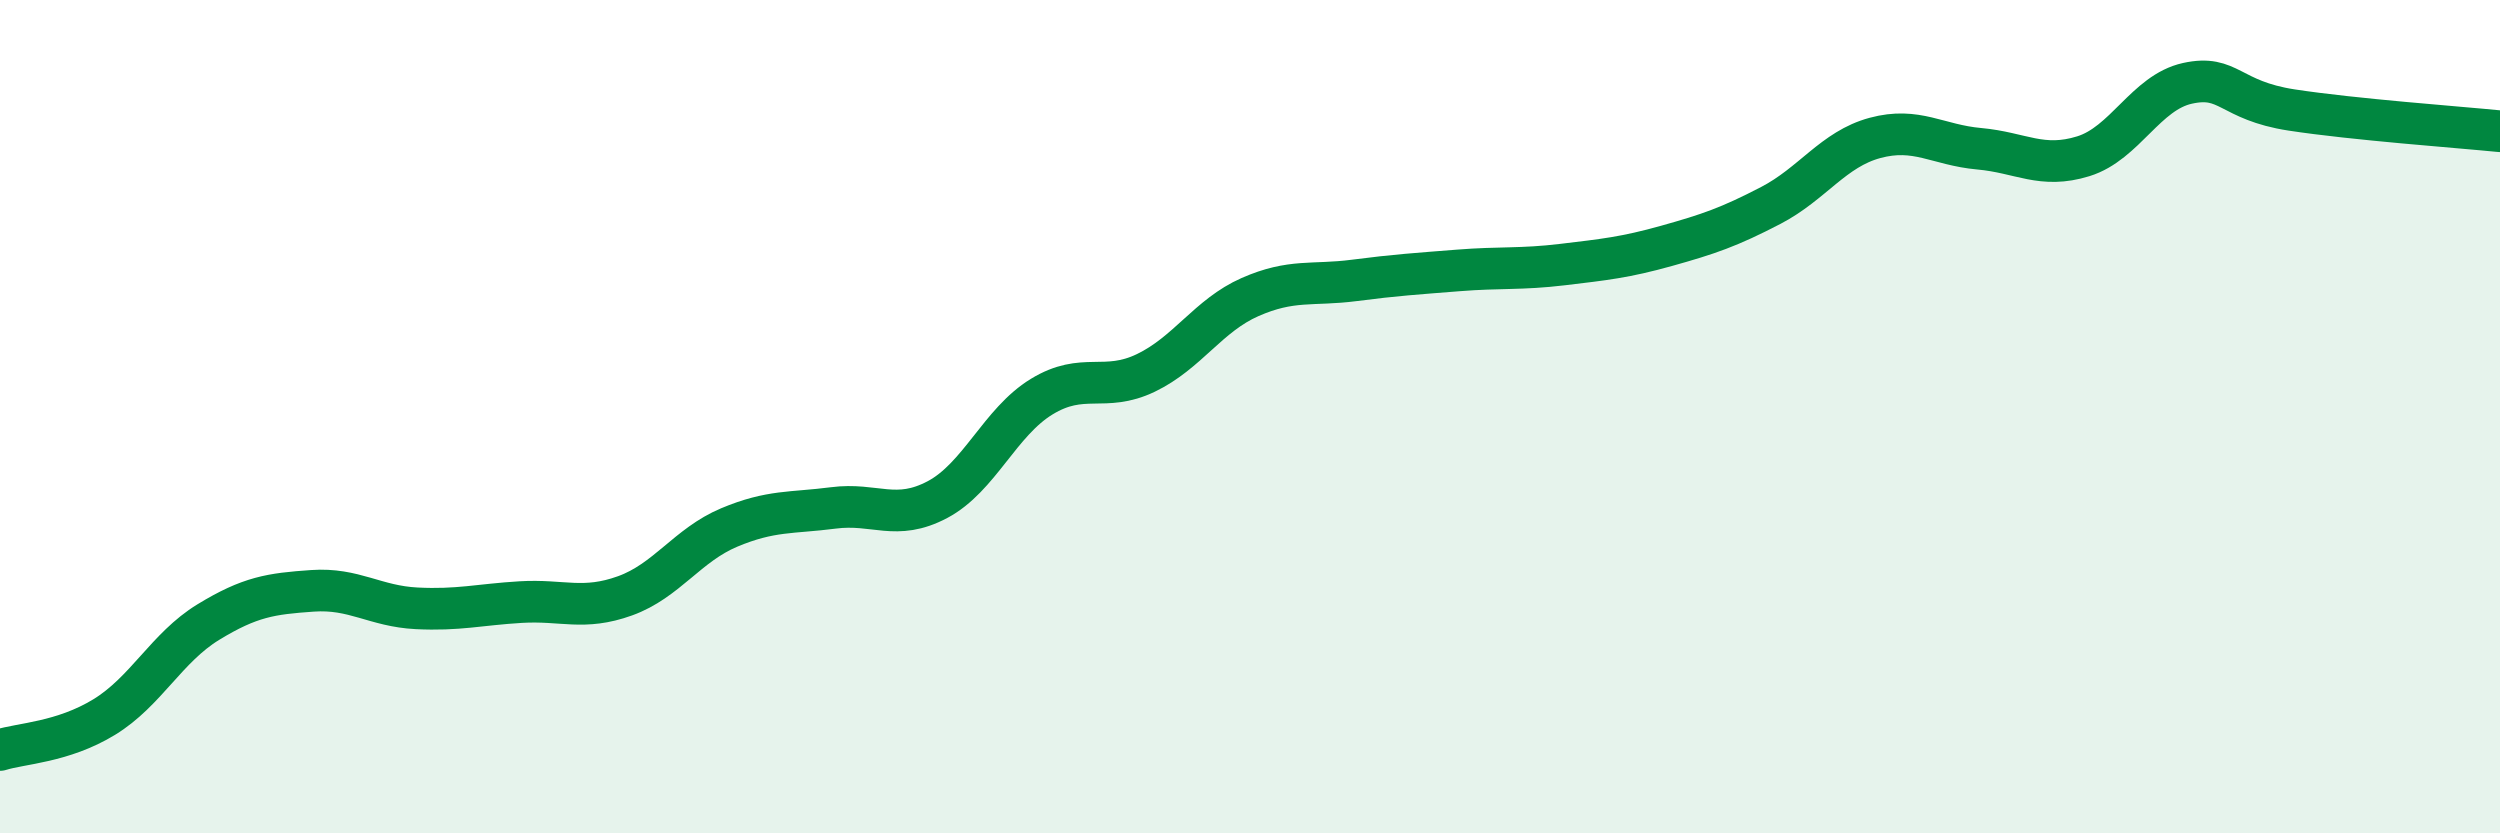
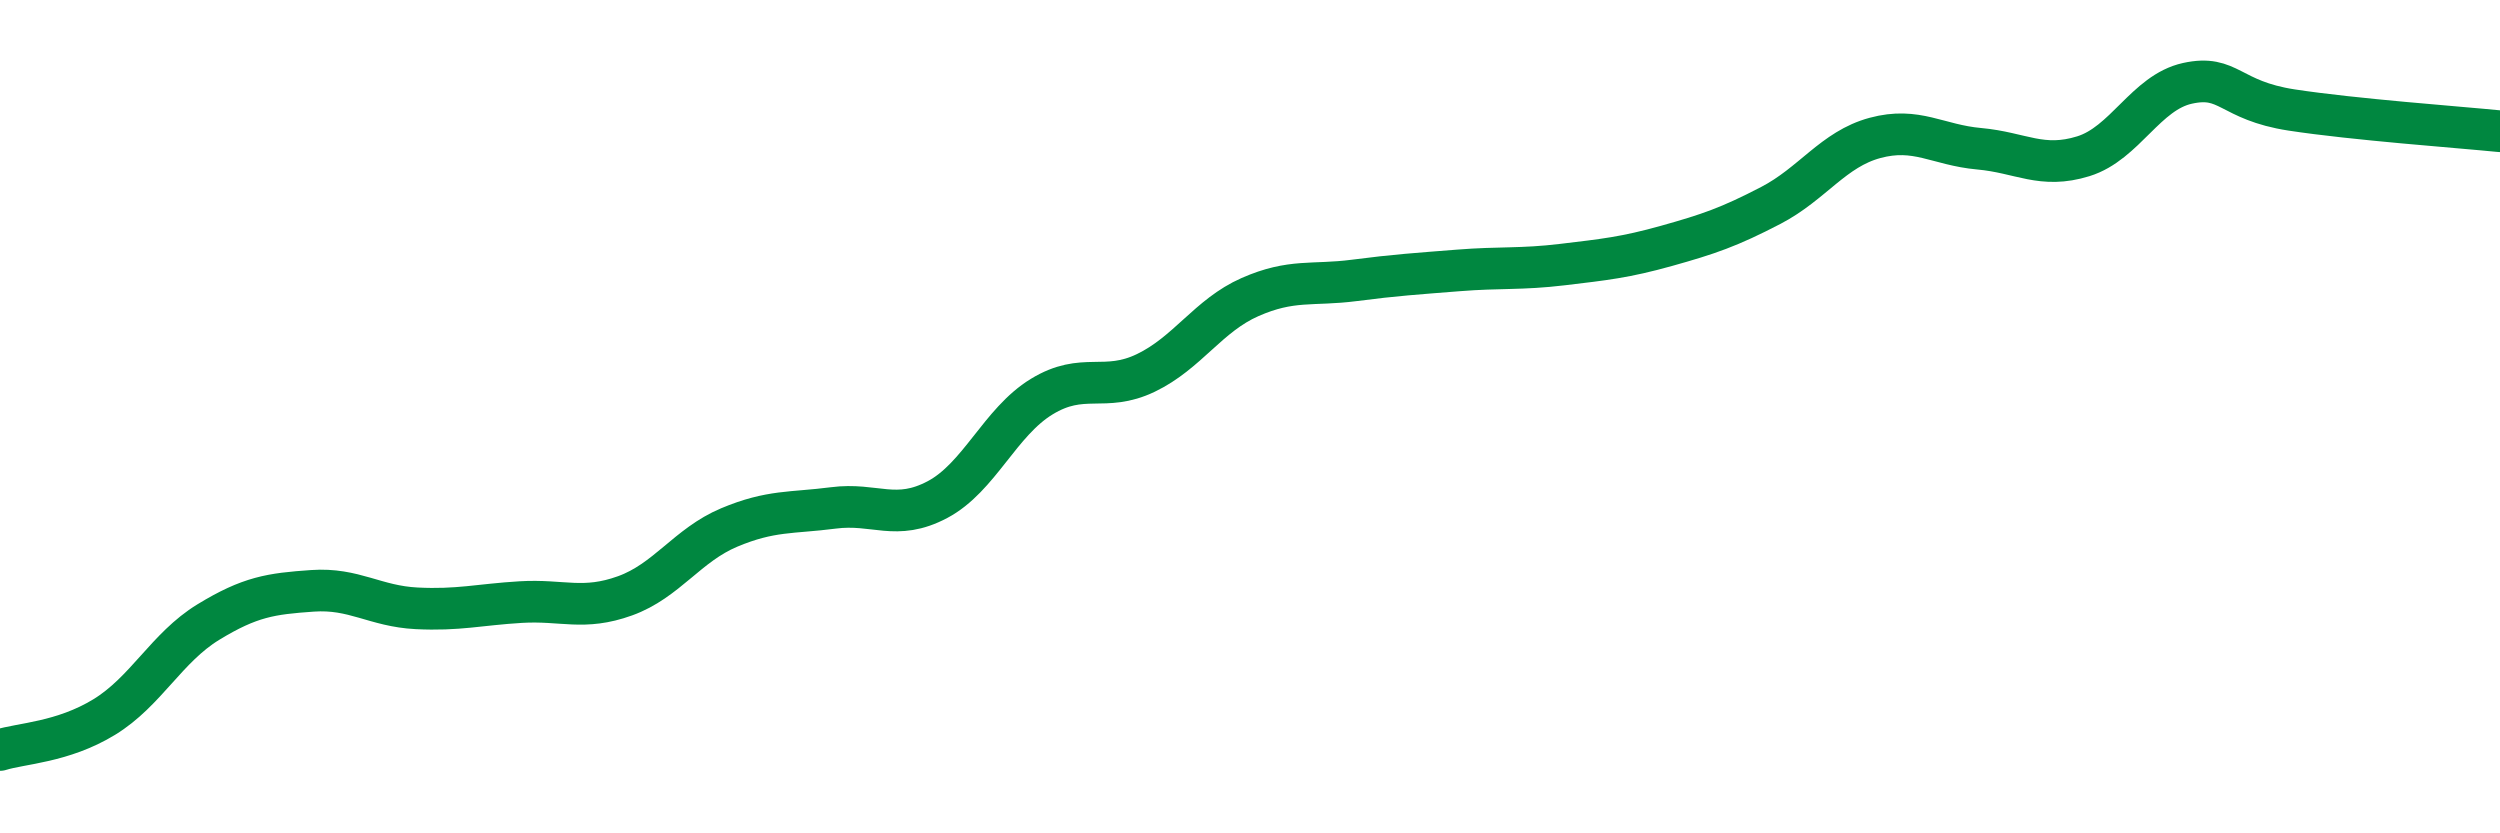
<svg xmlns="http://www.w3.org/2000/svg" width="60" height="20" viewBox="0 0 60 20">
-   <path d="M 0,18 C 0.5,17.84 1.5,17.82 2.5,17.21 C 3.5,16.6 4,15.54 5,14.93 C 6,14.32 6.5,14.25 7.5,14.18 C 8.5,14.11 9,14.55 10,14.6 C 11,14.65 11.5,14.51 12.5,14.45 C 13.5,14.39 14,14.66 15,14.3 C 16,13.94 16.5,13.08 17.5,12.66 C 18.5,12.24 19,12.32 20,12.19 C 21,12.06 21.5,12.52 22.5,11.99 C 23.5,11.46 24,10.13 25,9.52 C 26,8.91 26.5,9.43 27.5,8.95 C 28.5,8.47 29,7.57 30,7.13 C 31,6.69 31.5,6.86 32.5,6.73 C 33.5,6.6 34,6.57 35,6.49 C 36,6.41 36.5,6.47 37.5,6.35 C 38.5,6.23 39,6.18 40,5.9 C 41,5.62 41.5,5.45 42.5,4.93 C 43.5,4.41 44,3.58 45,3.31 C 46,3.04 46.5,3.48 47.5,3.57 C 48.5,3.66 49,4.06 50,3.75 C 51,3.44 51.5,2.22 52.5,2 C 53.5,1.78 53.5,2.41 55,2.64 C 56.5,2.87 59,3.05 60,3.15L60 20L0 20Z" fill="#008740" opacity="0.1" stroke-linecap="round" stroke-linejoin="round" />
  <path d="M 0,18 C 0.5,17.84 1.5,17.82 2.5,17.21 C 3.5,16.6 4,15.54 5,14.93 C 6,14.32 6.5,14.25 7.5,14.18 C 8.5,14.11 9,14.55 10,14.6 C 11,14.65 11.5,14.51 12.5,14.45 C 13.5,14.39 14,14.66 15,14.3 C 16,13.94 16.5,13.08 17.5,12.66 C 18.5,12.24 19,12.32 20,12.19 C 21,12.06 21.5,12.52 22.5,11.99 C 23.5,11.46 24,10.13 25,9.52 C 26,8.91 26.5,9.43 27.5,8.95 C 28.5,8.47 29,7.57 30,7.13 C 31,6.69 31.5,6.86 32.5,6.73 C 33.5,6.6 34,6.57 35,6.49 C 36,6.41 36.5,6.47 37.5,6.35 C 38.5,6.23 39,6.18 40,5.9 C 41,5.62 41.5,5.45 42.5,4.93 C 43.5,4.41 44,3.58 45,3.31 C 46,3.04 46.5,3.48 47.5,3.57 C 48.5,3.66 49,4.06 50,3.75 C 51,3.44 51.5,2.22 52.5,2 C 53.5,1.78 53.5,2.41 55,2.64 C 56.5,2.87 59,3.05 60,3.15" stroke="#008740" stroke-width="1" fill="none" stroke-linecap="round" stroke-linejoin="round" />
</svg>